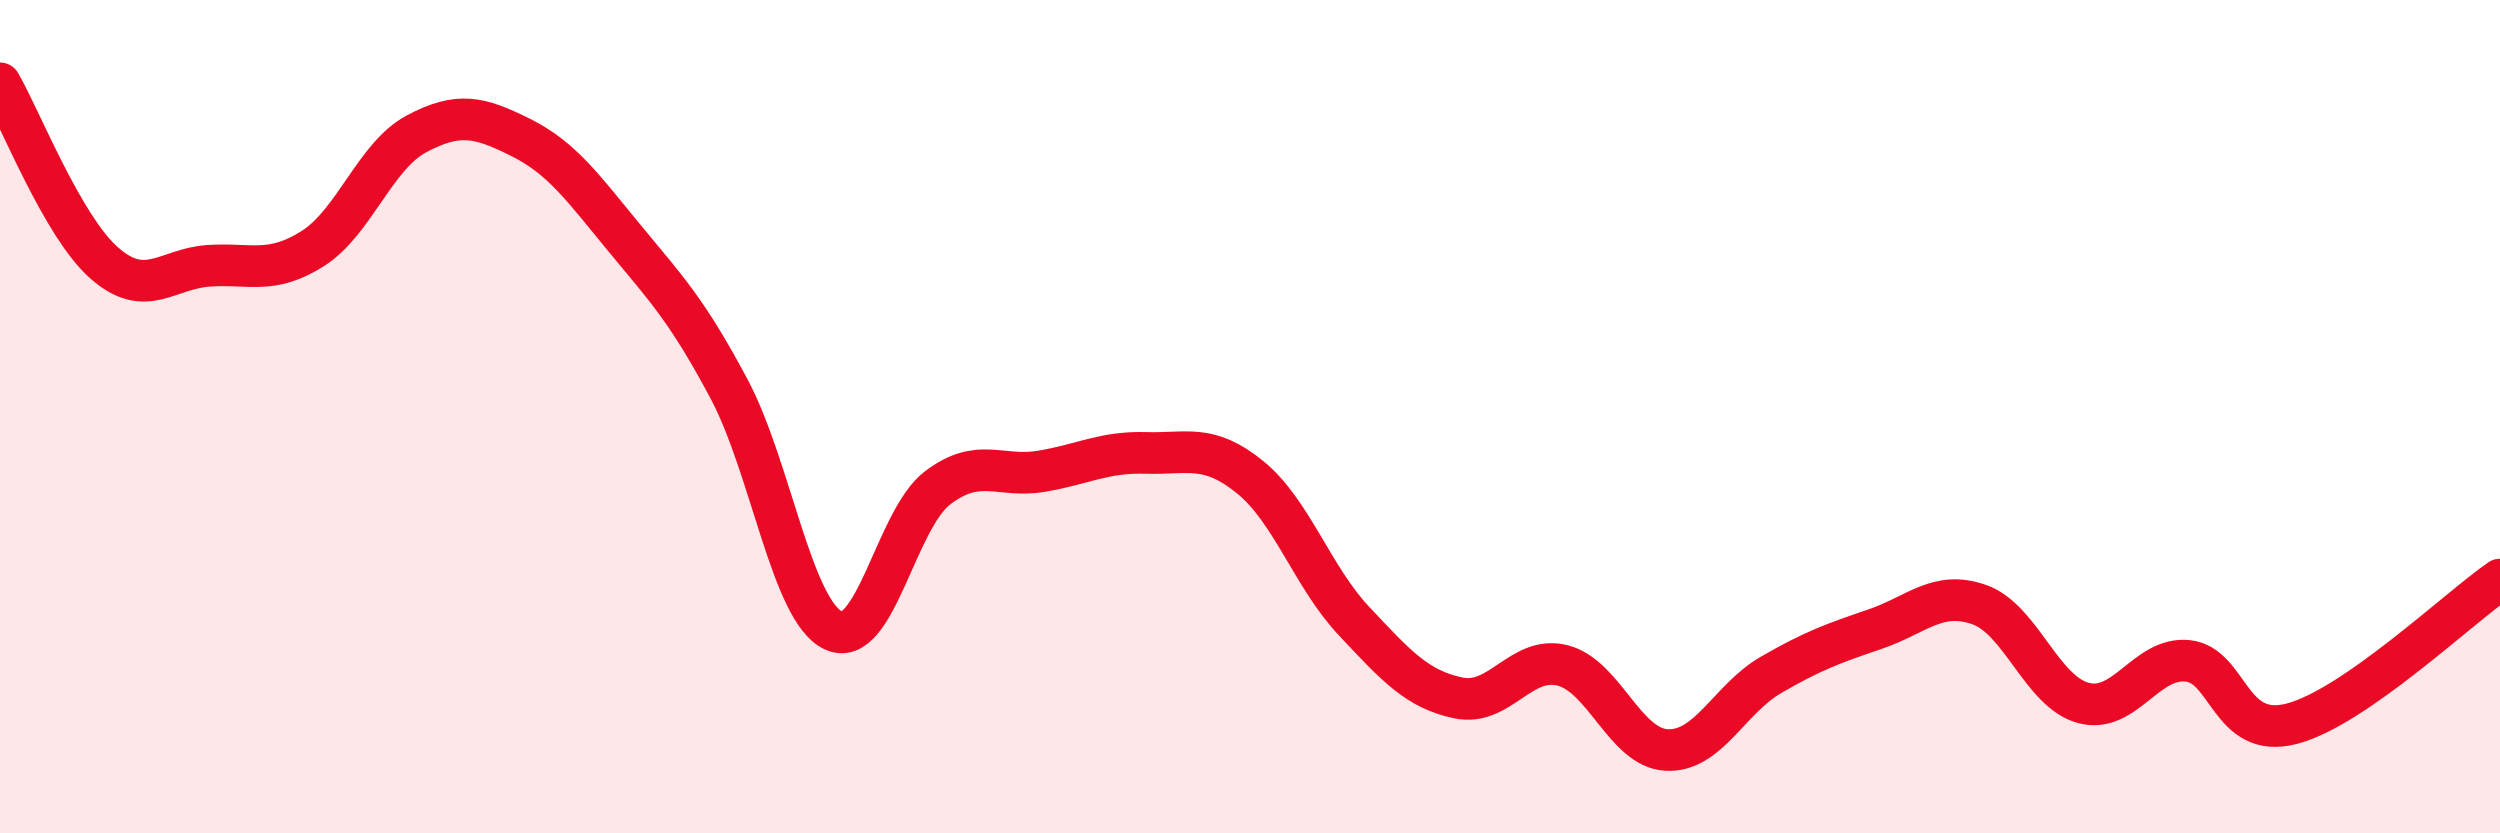
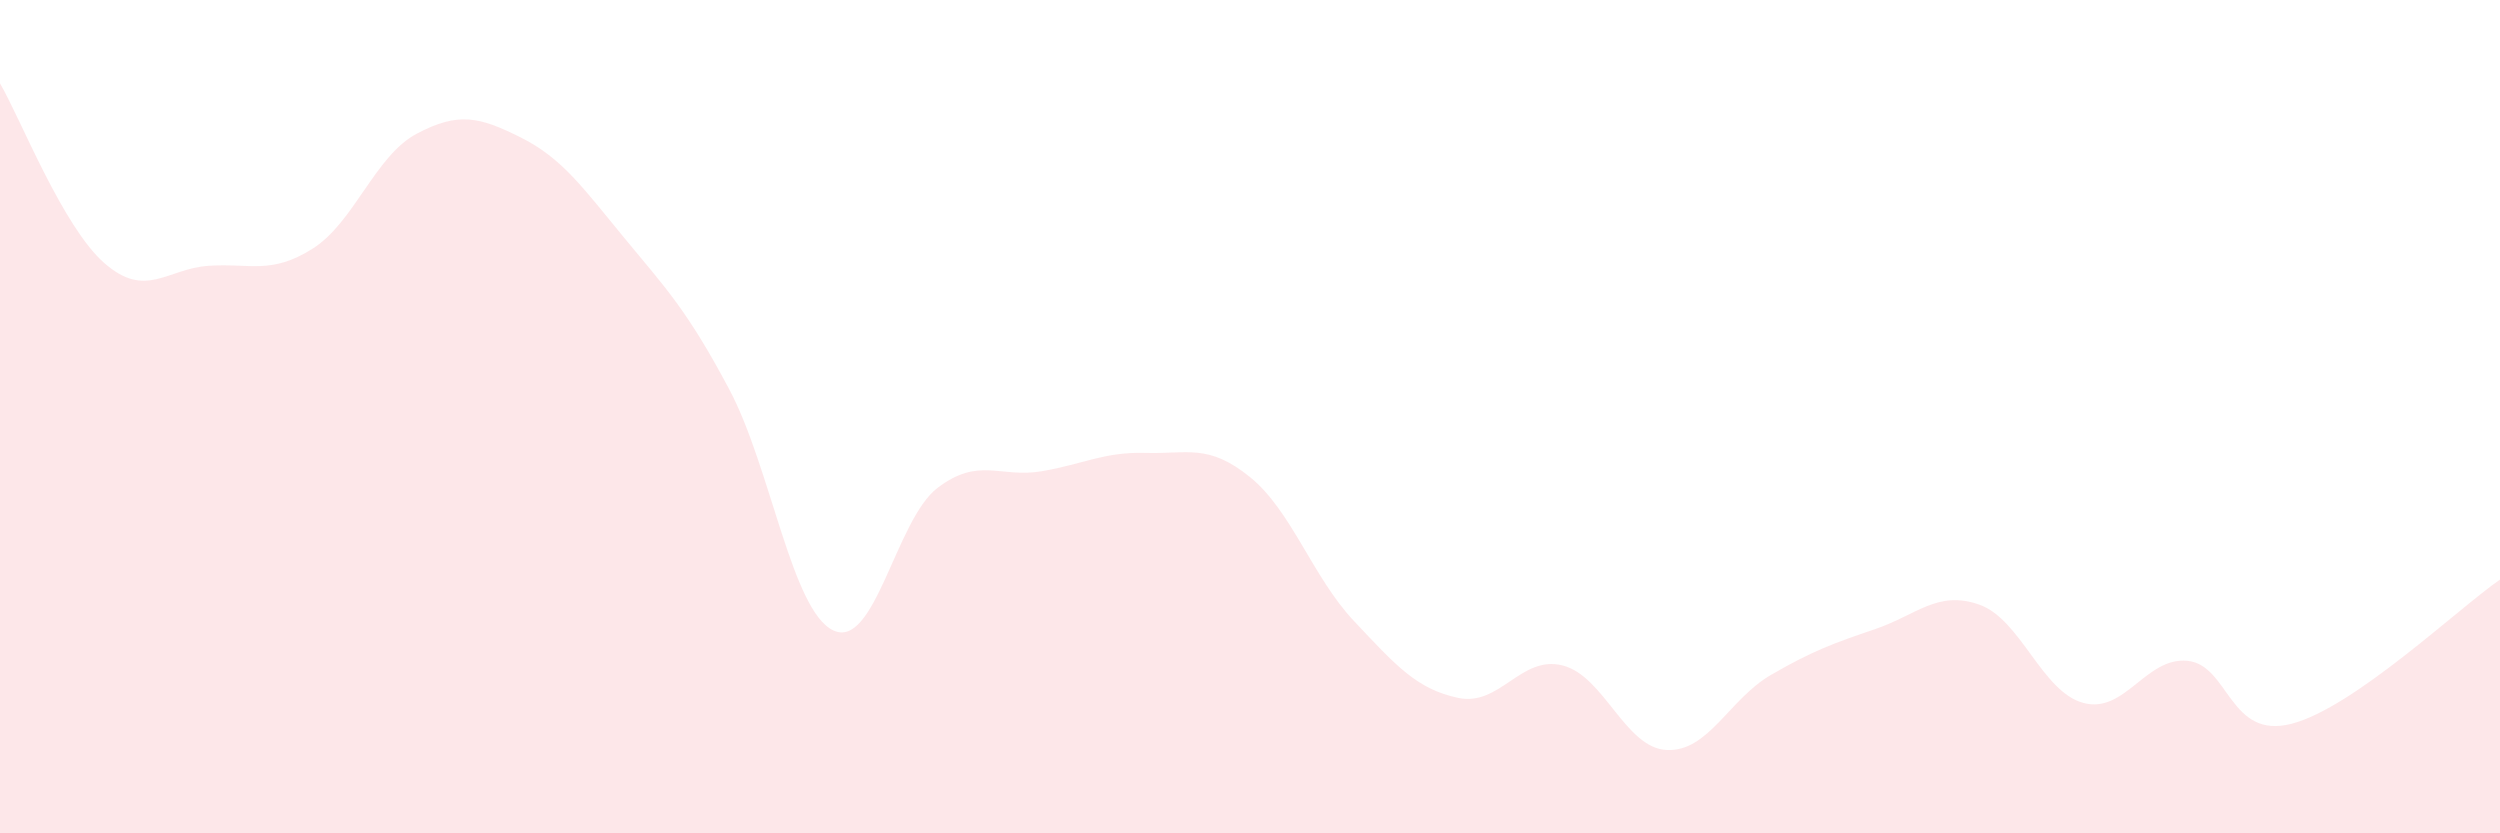
<svg xmlns="http://www.w3.org/2000/svg" width="60" height="20" viewBox="0 0 60 20">
  <path d="M 0,2 C 0.5,2.86 1.5,5.43 2.5,6.31 C 3.5,7.19 4,6.45 5,6.38 C 6,6.31 6.5,6.6 7.5,5.97 C 8.5,5.34 9,3.74 10,3.21 C 11,2.68 11.5,2.8 12.5,3.3 C 13.5,3.8 14,4.52 15,5.73 C 16,6.94 16.5,7.46 17.5,9.34 C 18.5,11.22 19,14.66 20,15.13 C 21,15.6 21.5,12.47 22.5,11.71 C 23.5,10.95 24,11.48 25,11.31 C 26,11.14 26.5,10.84 27.5,10.87 C 28.5,10.9 29,10.64 30,11.45 C 31,12.26 31.5,13.85 32.5,14.91 C 33.5,15.97 34,16.54 35,16.75 C 36,16.96 36.5,15.72 37.5,15.97 C 38.5,16.22 39,17.95 40,18 C 41,18.05 41.5,16.78 42.5,16.2 C 43.5,15.62 44,15.44 45,15.1 C 46,14.76 46.5,14.16 47.5,14.51 C 48.5,14.86 49,16.6 50,16.87 C 51,17.14 51.5,15.76 52.5,15.86 C 53.5,15.96 53.5,17.76 55,17.37 C 56.5,16.98 59,14.6 60,13.91L60 20L0 20Z" fill="#EB0A25" opacity="0.1" stroke-linecap="round" stroke-linejoin="round" />
-   <path d="M 0,2 C 0.5,2.86 1.5,5.43 2.5,6.31 C 3.5,7.19 4,6.45 5,6.38 C 6,6.31 6.5,6.6 7.5,5.97 C 8.5,5.34 9,3.74 10,3.21 C 11,2.68 11.5,2.8 12.5,3.3 C 13.5,3.8 14,4.52 15,5.73 C 16,6.94 16.5,7.46 17.5,9.34 C 18.5,11.22 19,14.66 20,15.13 C 21,15.6 21.5,12.47 22.5,11.71 C 23.5,10.95 24,11.48 25,11.31 C 26,11.14 26.5,10.84 27.5,10.87 C 28.5,10.9 29,10.64 30,11.45 C 31,12.26 31.5,13.85 32.5,14.91 C 33.5,15.97 34,16.54 35,16.75 C 36,16.96 36.5,15.72 37.5,15.97 C 38.5,16.22 39,17.95 40,18 C 41,18.05 41.5,16.78 42.5,16.2 C 43.5,15.62 44,15.44 45,15.1 C 46,14.76 46.5,14.16 47.5,14.51 C 48.5,14.86 49,16.6 50,16.87 C 51,17.14 51.5,15.76 52.5,15.86 C 53.5,15.96 53.5,17.76 55,17.37 C 56.5,16.98 59,14.6 60,13.91" stroke="#EB0A25" stroke-width="1" fill="none" stroke-linecap="round" stroke-linejoin="round" />
</svg>